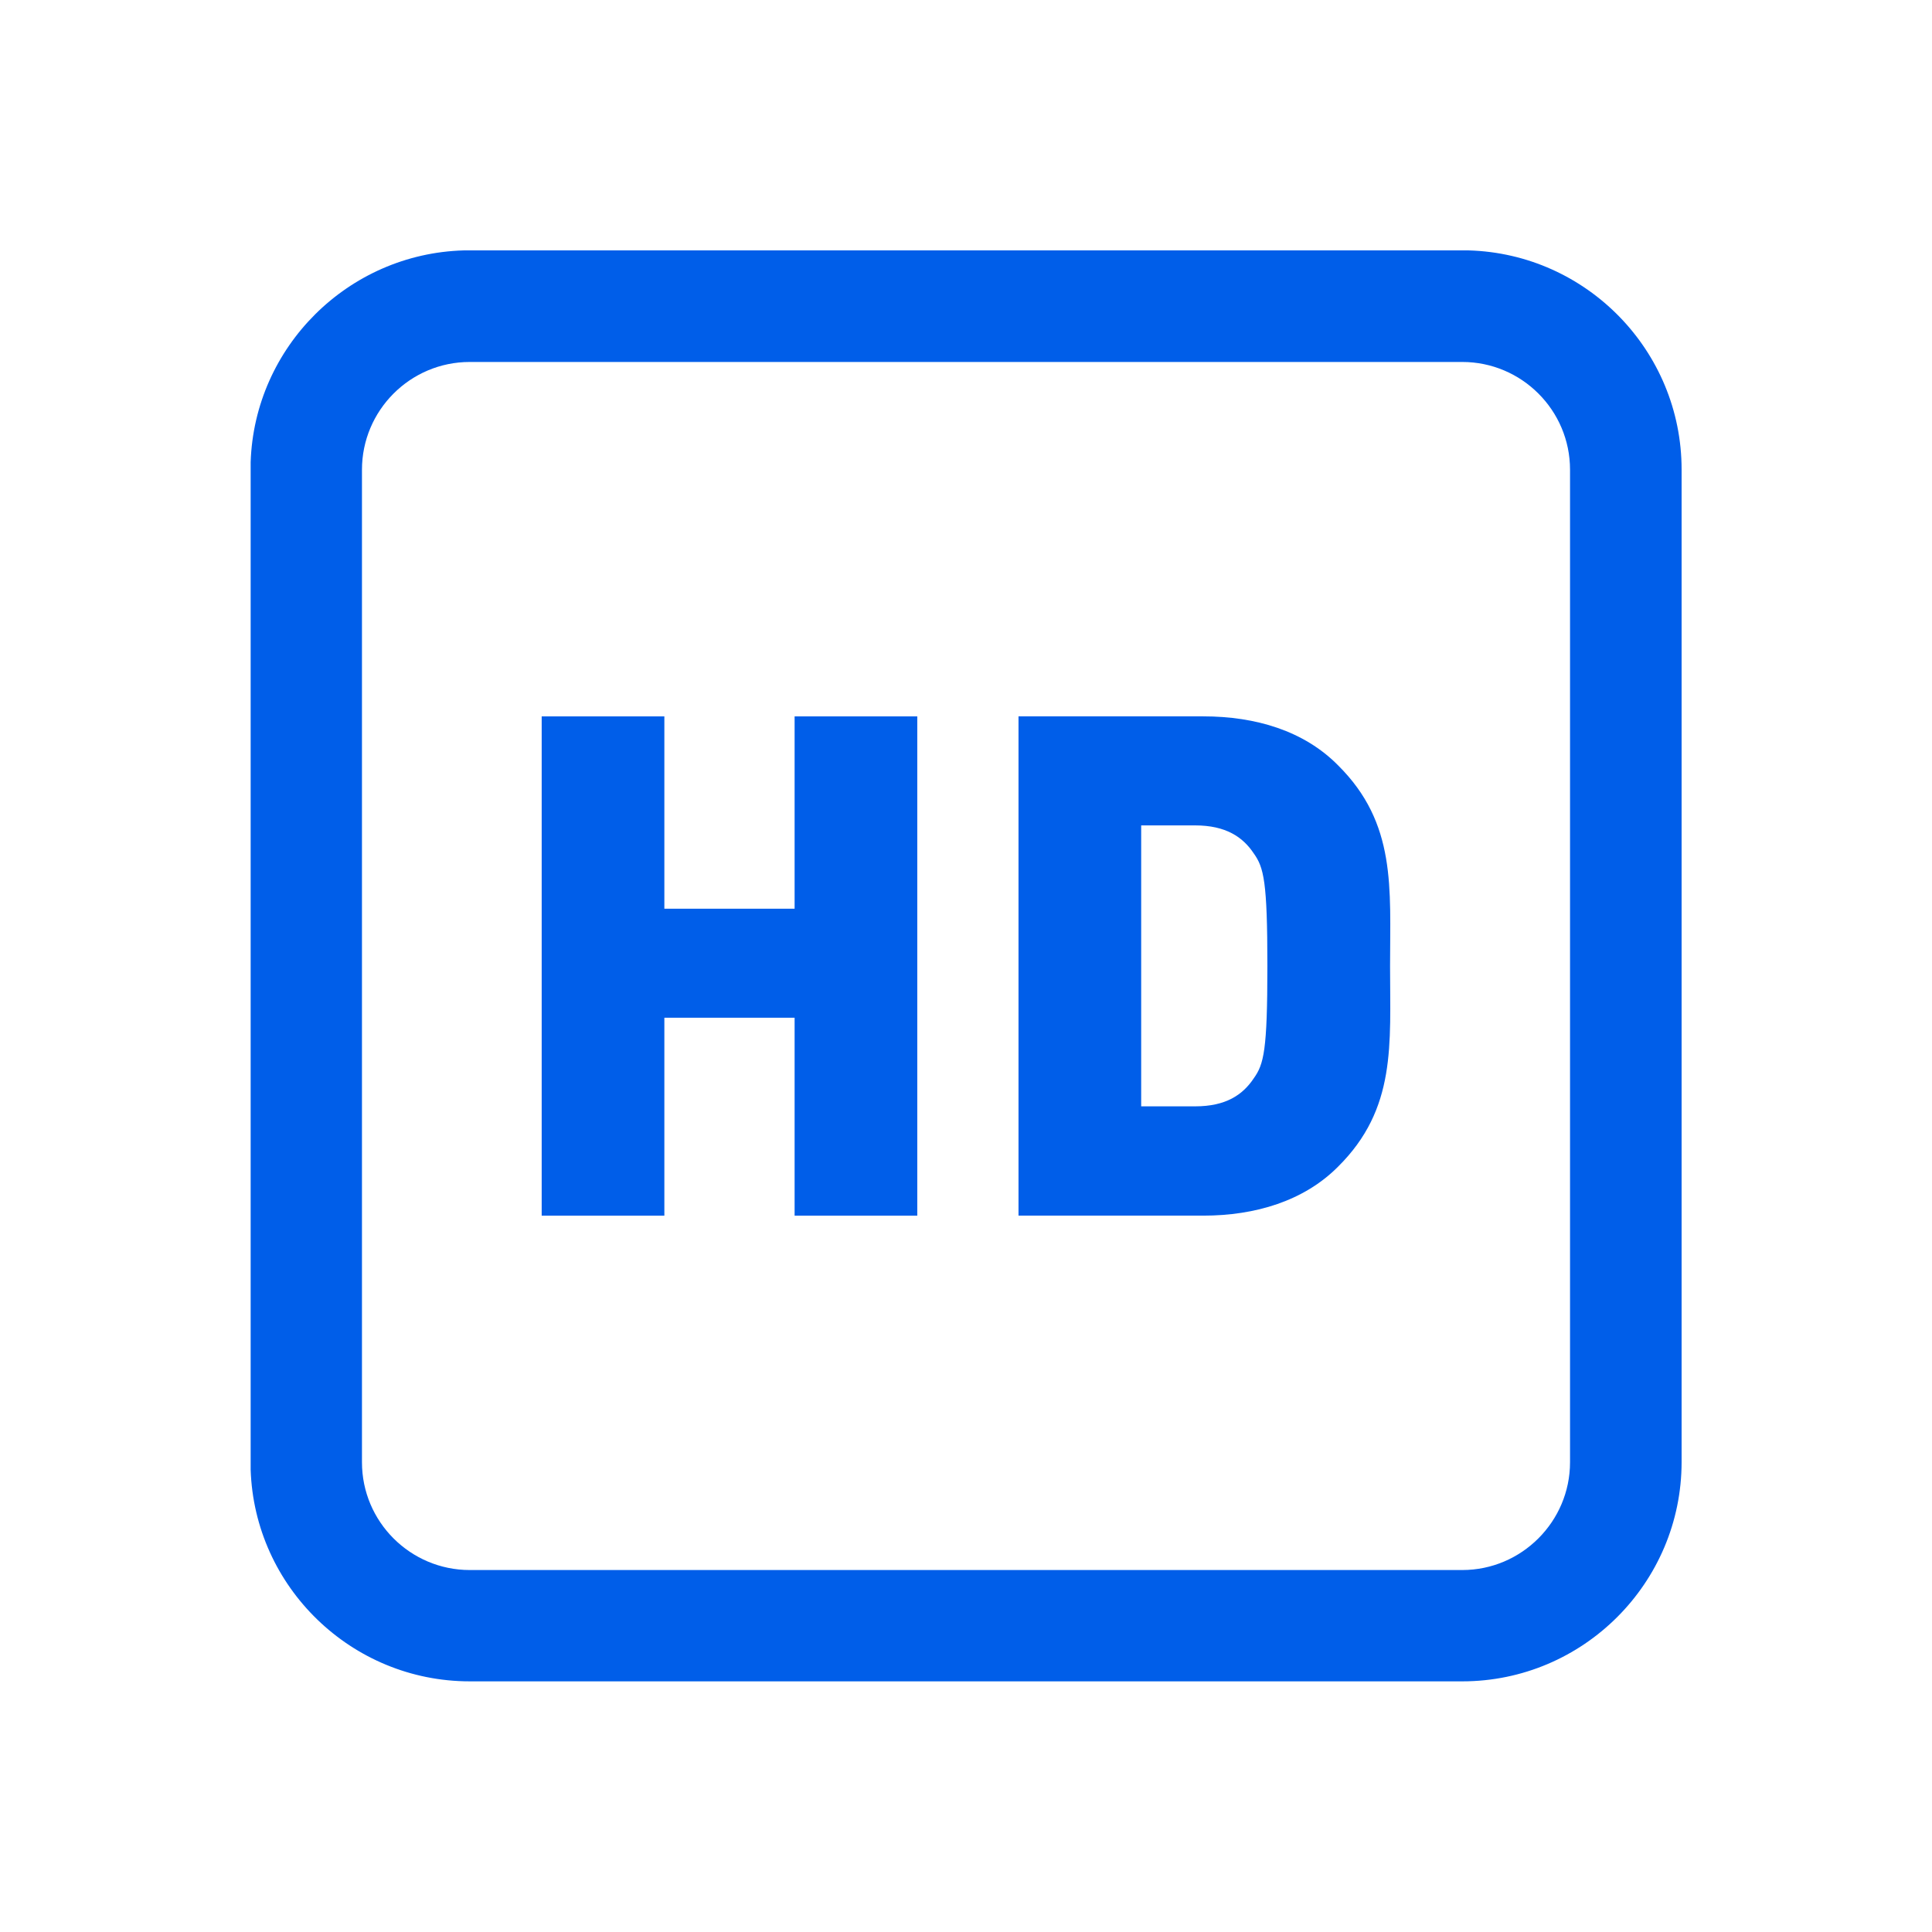
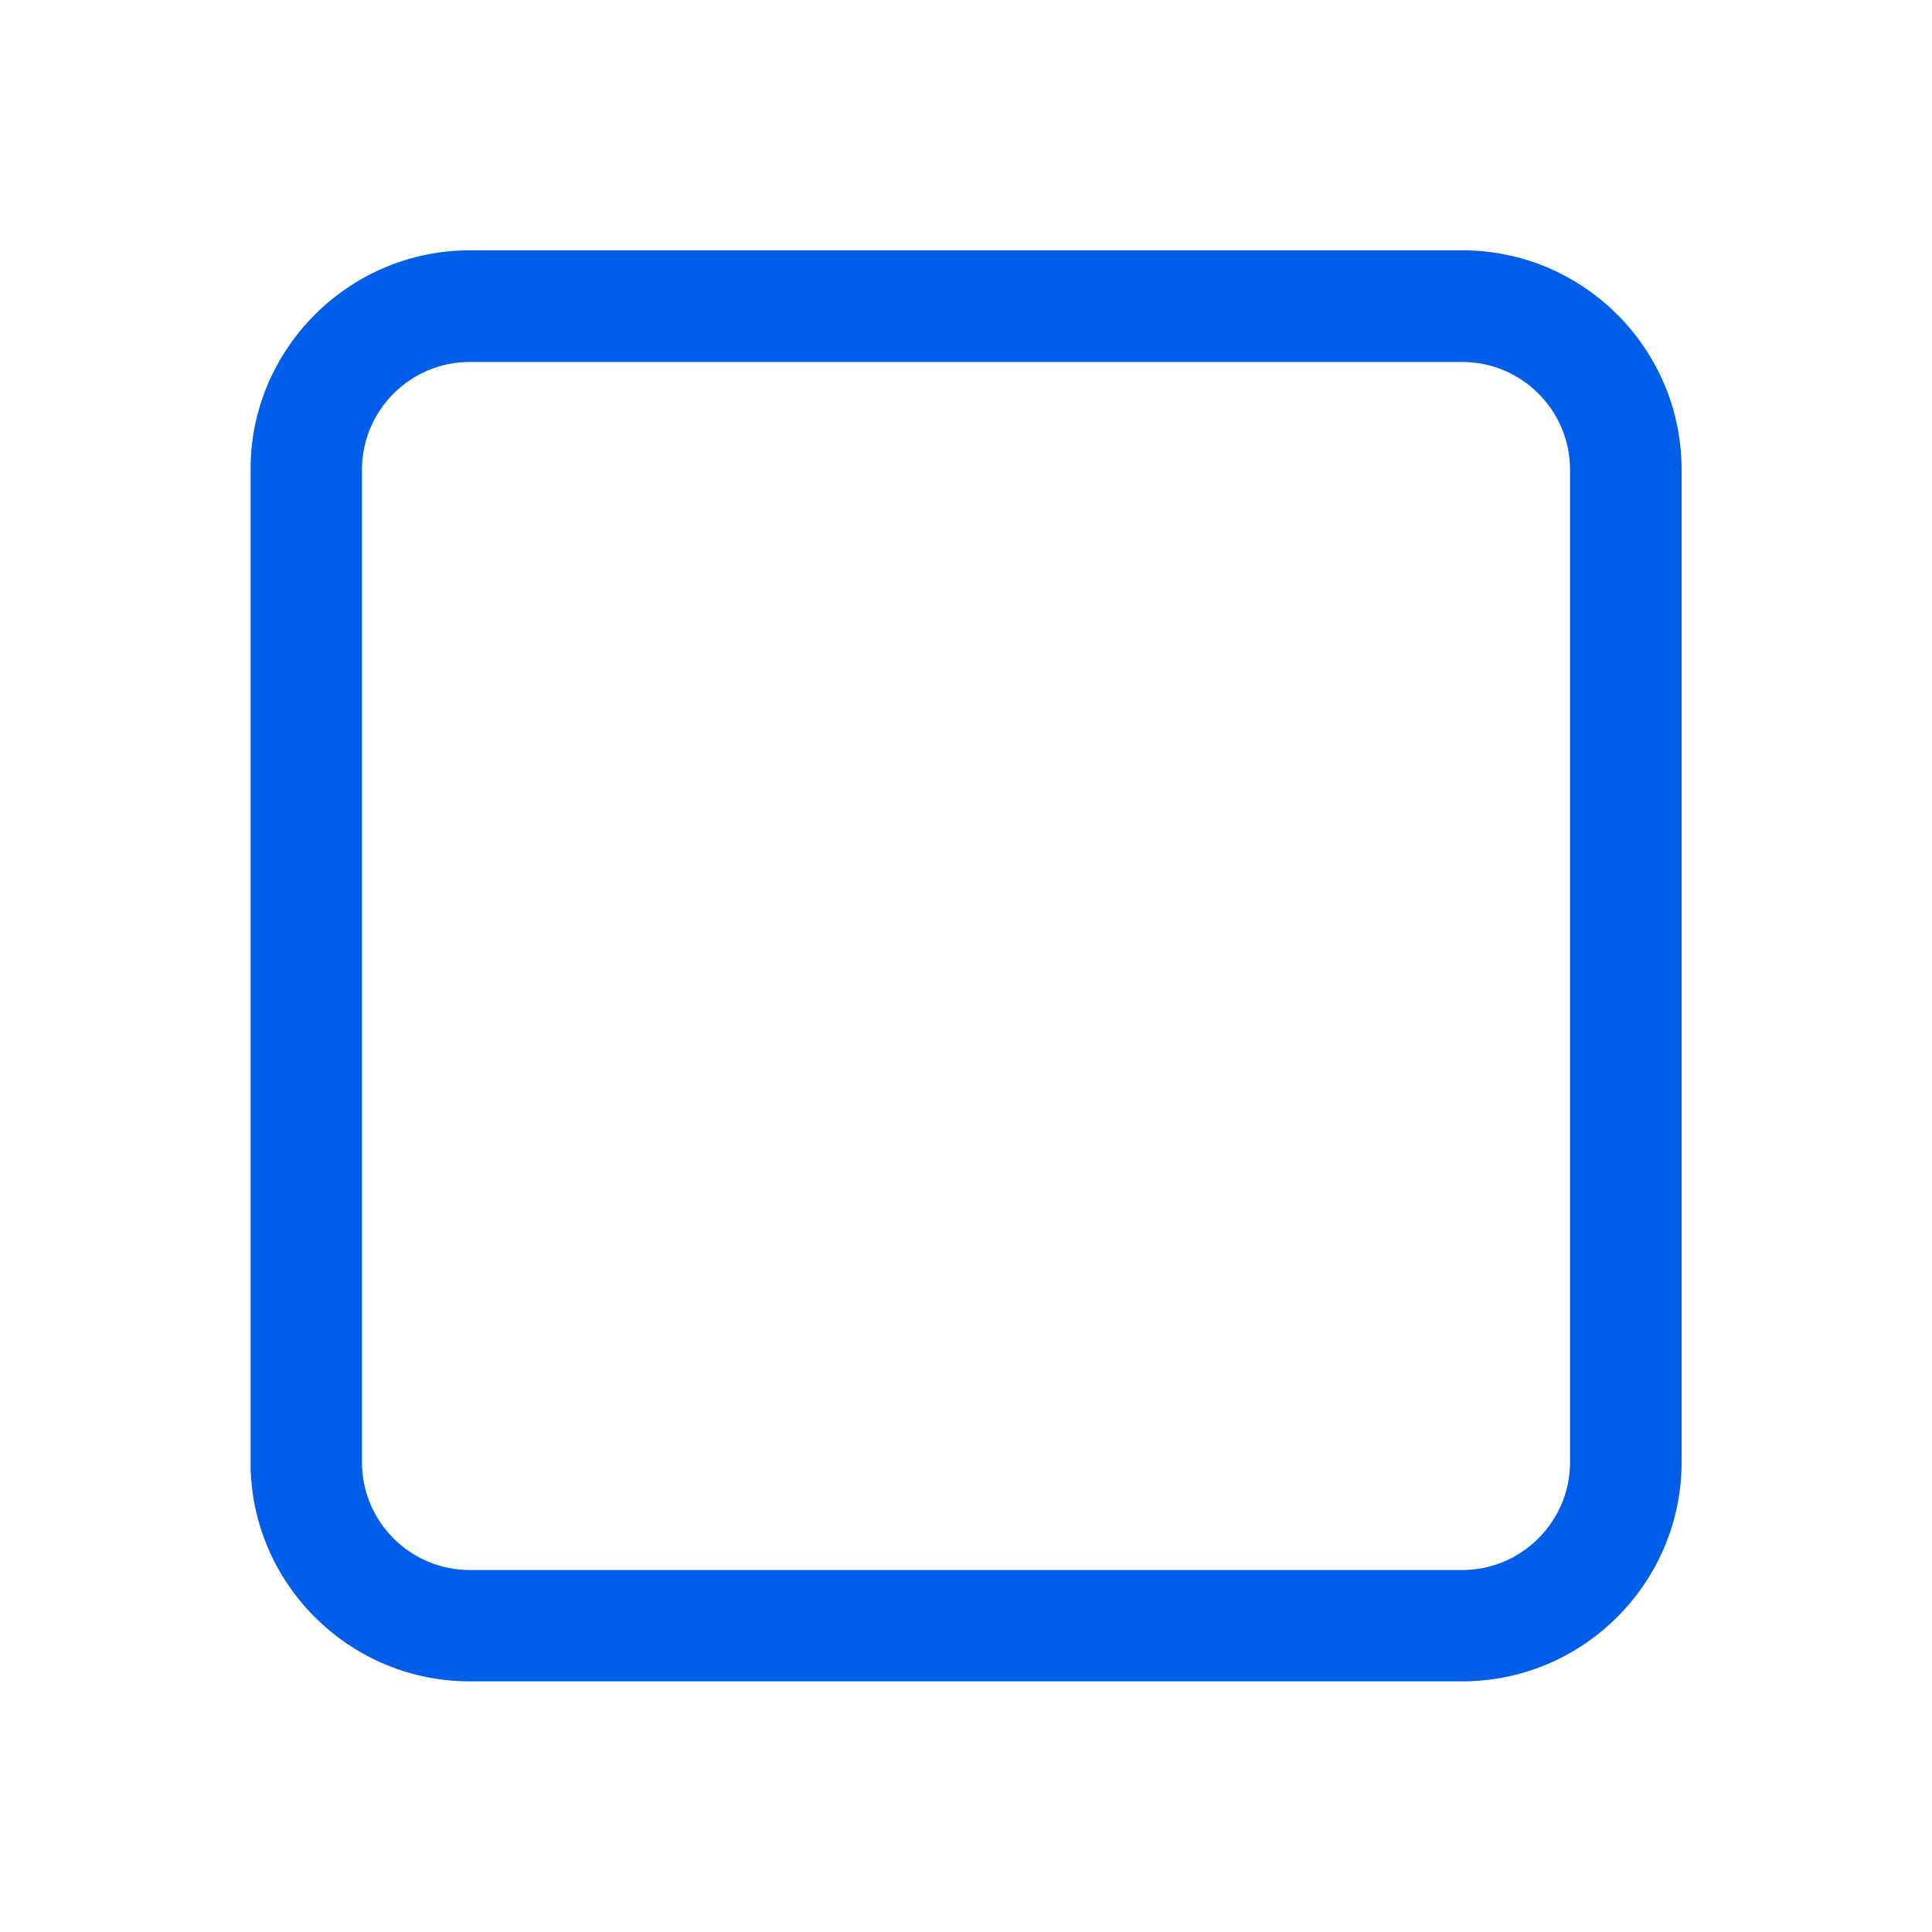
<svg xmlns="http://www.w3.org/2000/svg" id="_图层_1" data-name="图层_1" version="1.1" viewBox="0 0 76.54 76.54">
  <defs>
    <style>
      .st0 {
        fill: none;
      }

      .st1 {
        fill: #005ee9;
      }
    </style>
  </defs>
  <g>
    <path class="st1" d="M57.92,66.61H18.61c-4.69,0-8.53-3.74-8.68-8.39V18.31c.15-4.57,3.86-8.26,8.44-8.39h39.81c4.68.13,8.44,3.98,8.44,8.68v39.32c0,4.79-3.9,8.69-8.69,8.69ZM18.61,14.34c-2.36,0-4.27,1.92-4.27,4.27v39.32c0,2.36,1.92,4.27,4.27,4.27h39.32c2.35,0,4.27-1.92,4.27-4.27V18.61c0-2.36-1.92-4.27-4.27-4.27H18.61Z" />
-     <path class="st1" d="M36.34,48.16h-4.86v-7.84h-5.16v7.84h-4.86v-19.78h4.86v7.62h5.16v-7.62h4.86v19.78ZM53.01,30.32c-1.35-1.37-3.27-1.94-5.34-1.94h-7.32v19.78h7.32c2.06,0,3.99-.58,5.34-1.94,2.32-2.3,2.06-4.84,2.06-7.94s.26-5.66-2.06-7.96ZM49.67,42.72c-.44.66-1.11,1.11-2.32,1.11h-2.14v-11.13h2.14c1.21,0,1.89.46,2.32,1.11.4.56.54,1.11.54,4.46s-.14,3.89-.54,4.45Z" />
  </g>
  <rect class="st0" width="76.54" height="76.54" />
</svg>